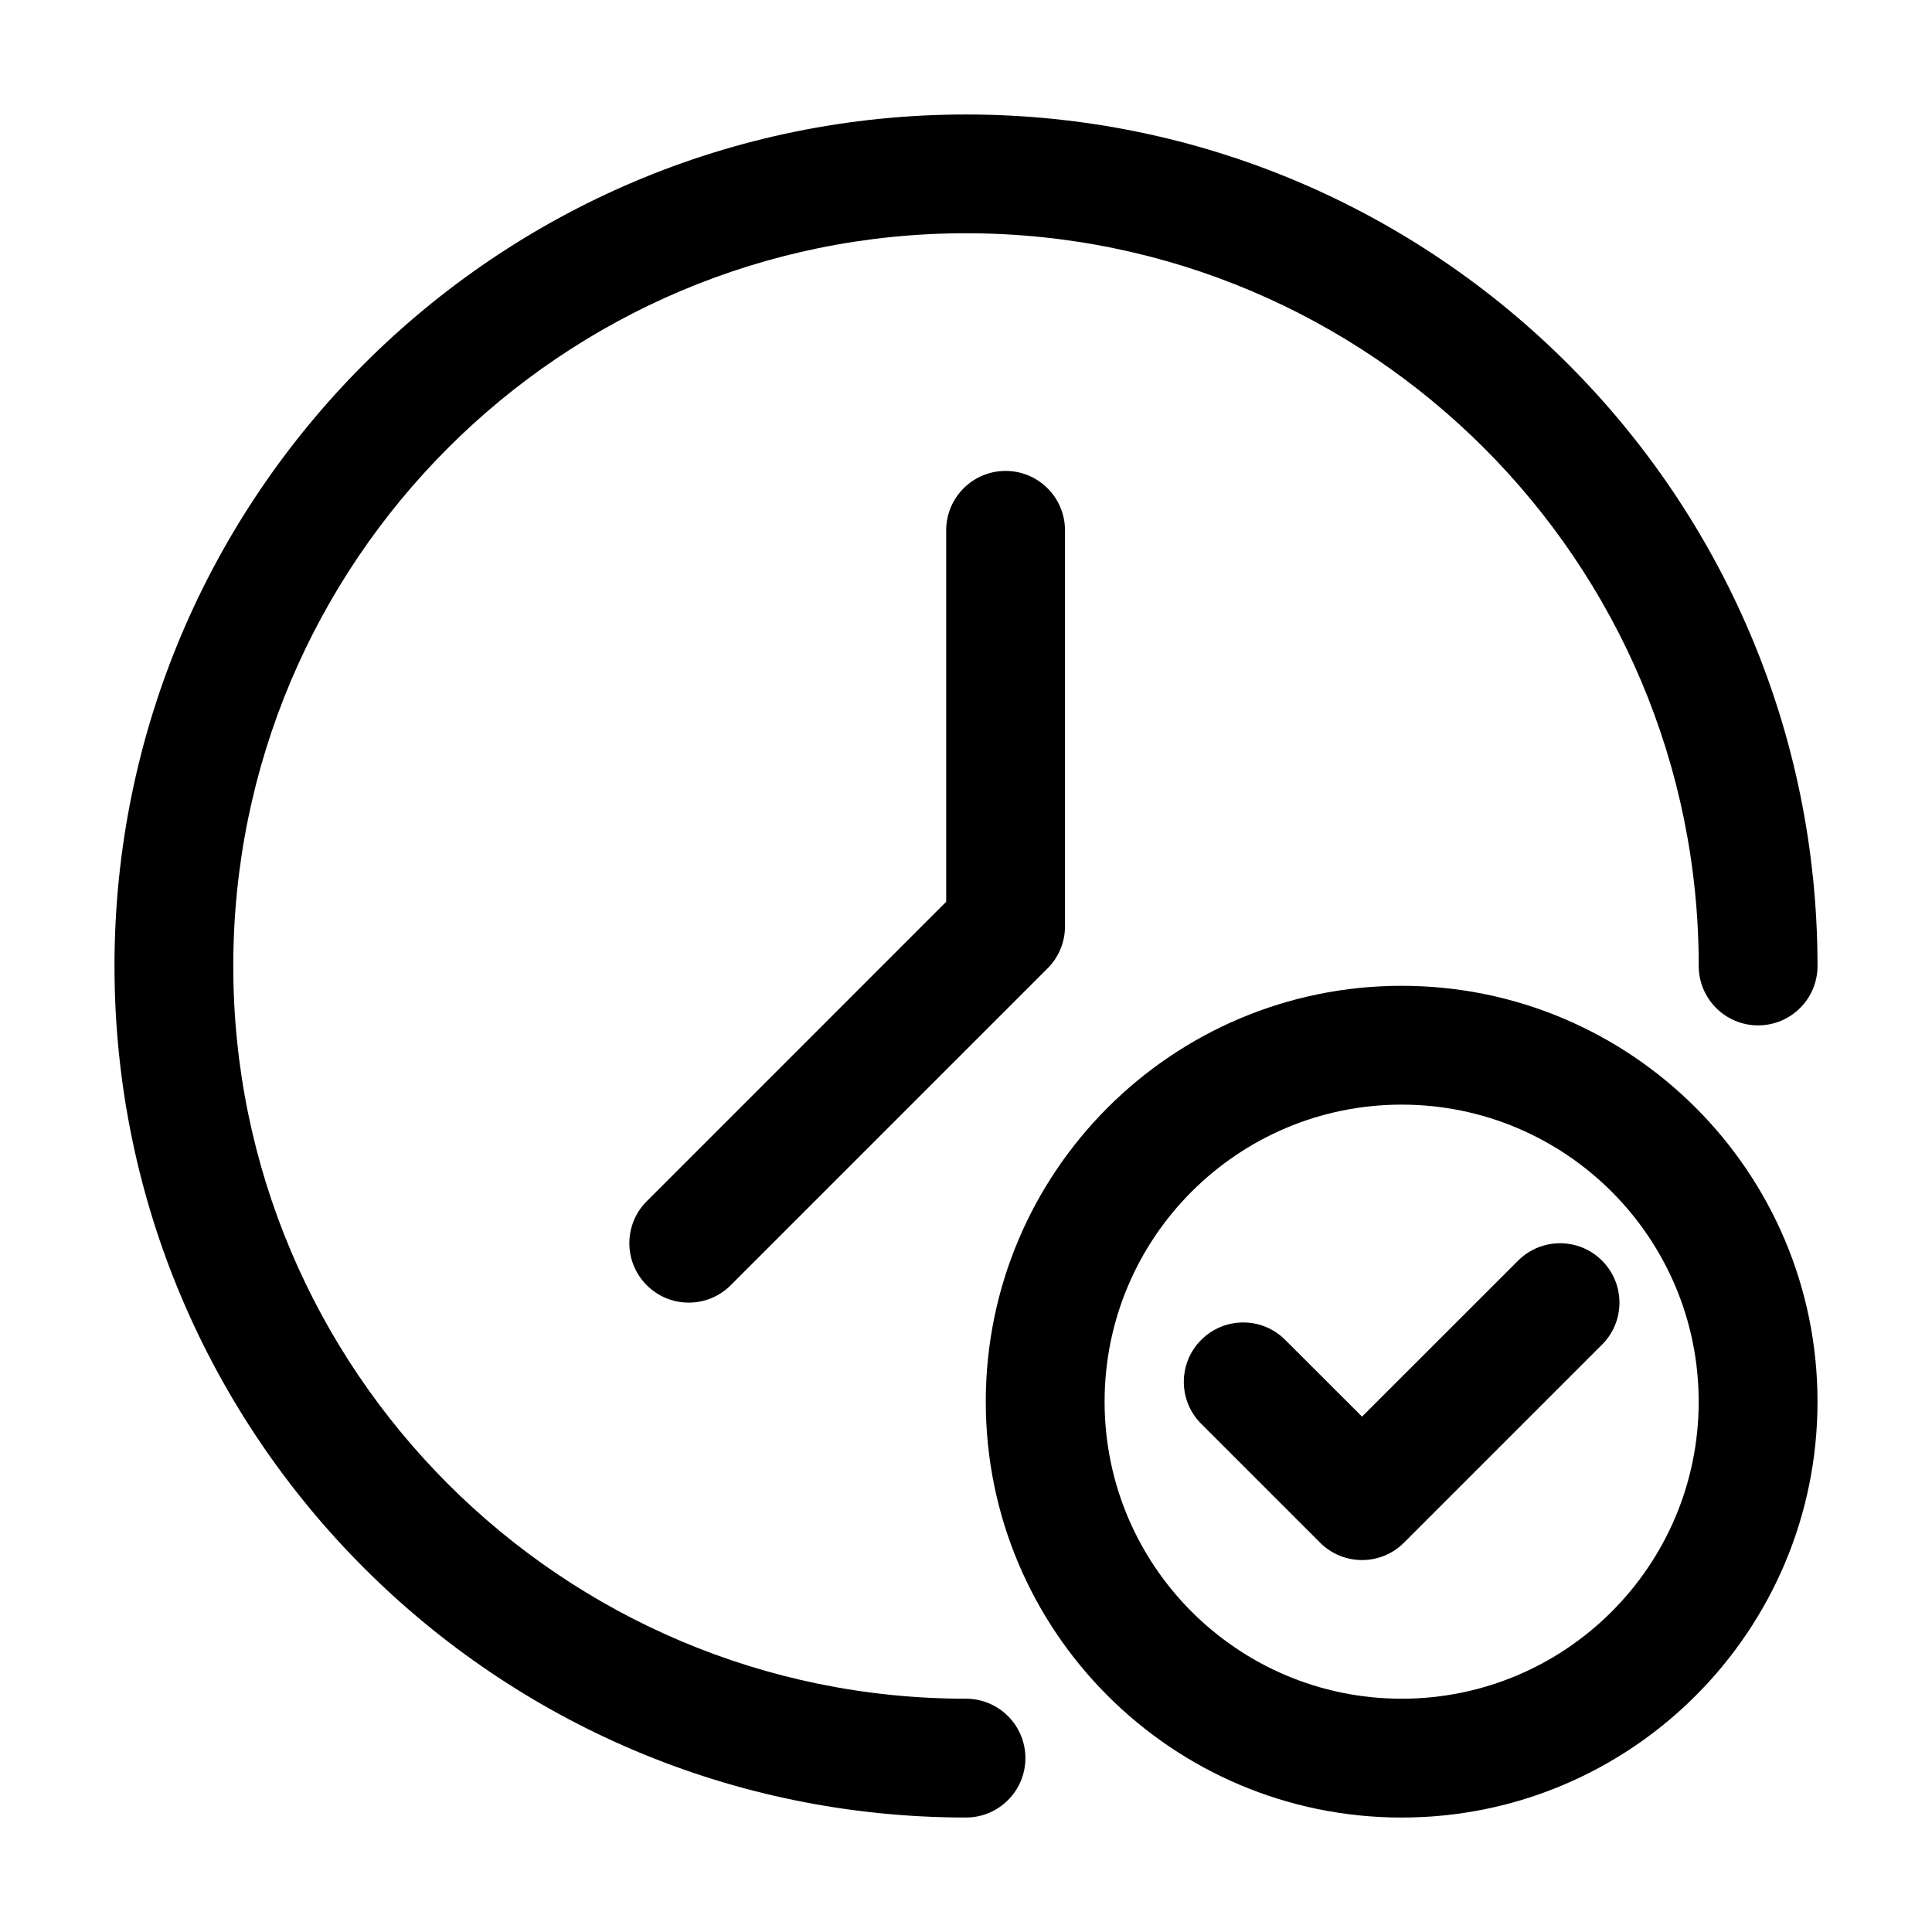
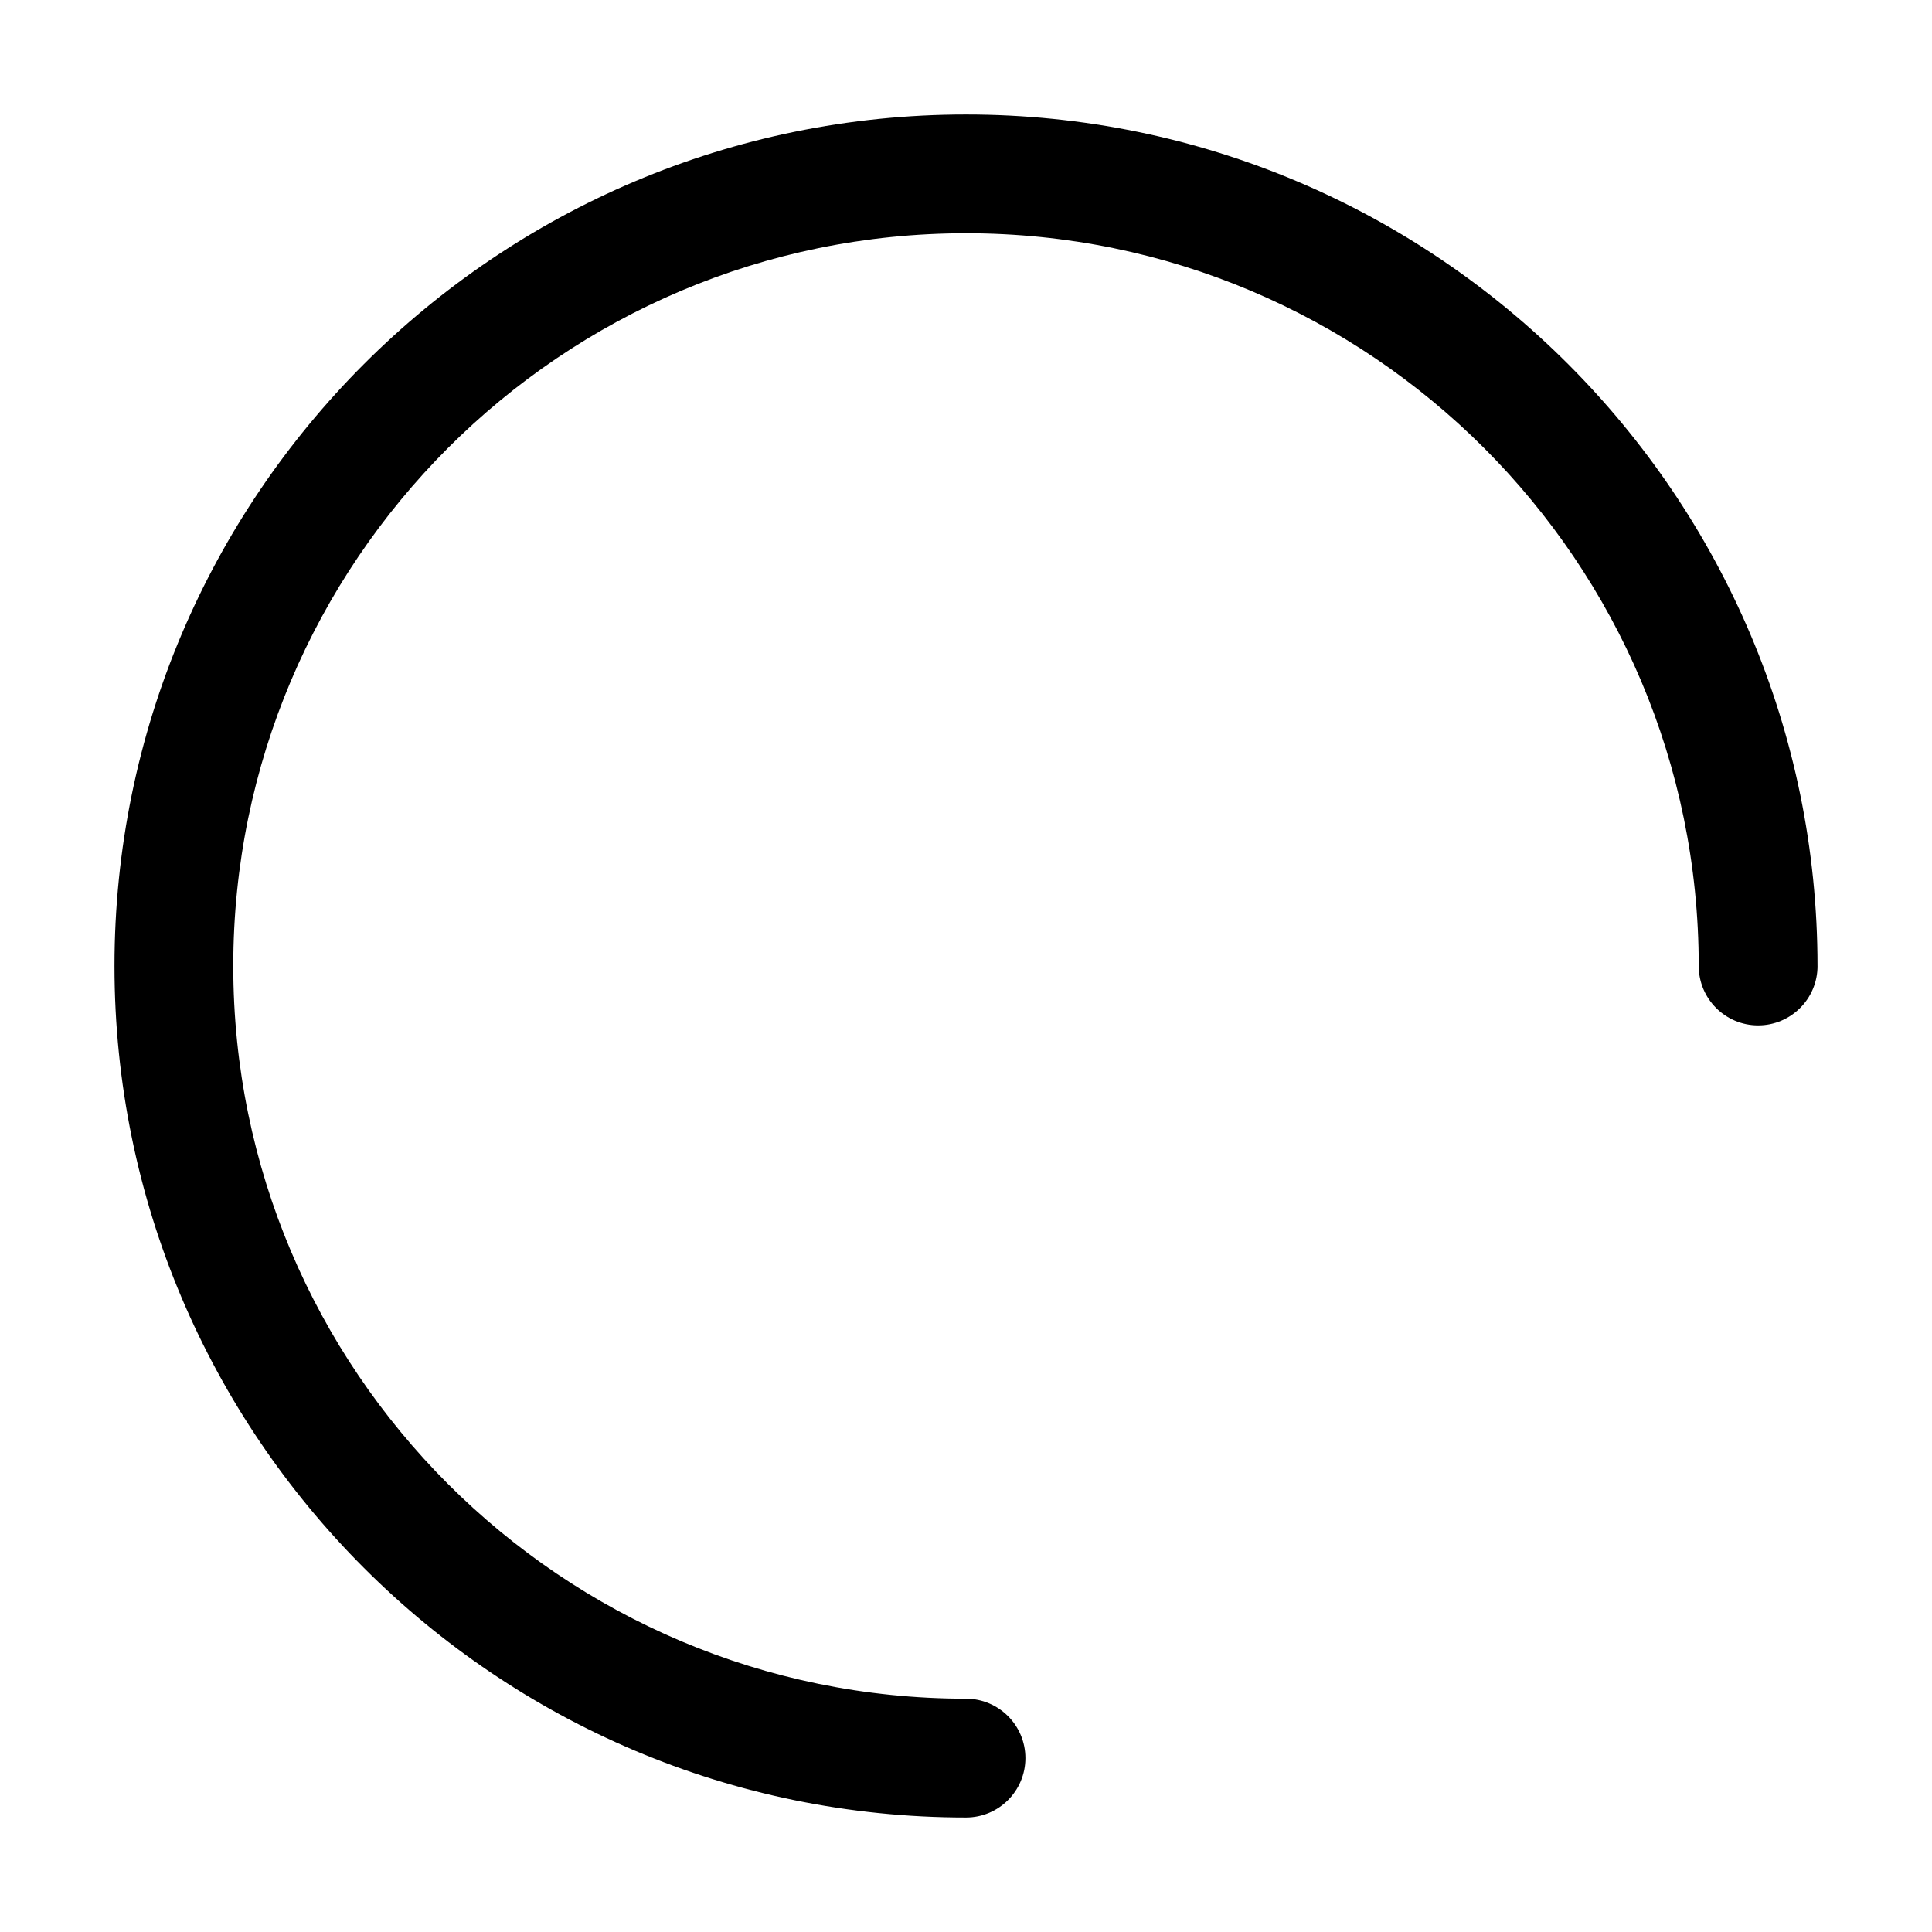
<svg xmlns="http://www.w3.org/2000/svg" fill="#000000" width="800px" height="800px" version="1.1" viewBox="144 144 512 512">
  <g fill-rule="evenodd">
    <path d="m625.66 400c0-124.55-101.12-225.66-225.66-225.66s-225.66 101.12-225.66 225.66 101.12 225.66 225.66 225.66c8.691 0 15.742-7.055 15.742-15.742 0-8.691-7.055-15.742-15.742-15.742-107.16 0-194.18-87.012-194.18-194.18 0-107.16 87.012-194.18 194.18-194.18s194.18 87.012 194.18 194.18c0 8.691 7.055 15.742 15.742 15.742 8.691 0 15.742-7.055 15.742-15.742z" />
-     <path d="m394.75 284.54v98.434s-79.352 79.371-79.352 79.371c-6.152 6.129-6.152 16.121 0 22.25 6.129 6.152 16.121 6.152 22.25 0l83.969-83.969c2.961-2.938 4.617-6.949 4.617-11.125v-104.96c0-8.691-7.055-15.742-15.742-15.742-8.691 0-15.742 7.055-15.742 15.742z" />
-     <path d="m515.45 405.25c-60.836 0-110.21 49.375-110.21 110.21 0 60.836 49.375 110.21 110.21 110.21 60.836 0 110.21-49.375 110.21-110.21 0-60.836-49.375-110.21-110.21-110.21zm0 31.488c43.453 0 78.719 35.266 78.719 78.719s-35.266 78.719-78.719 78.719-78.719-35.266-78.719-78.719 35.266-78.719 78.719-78.719z" />
-     <path d="m462.34 521.33 31.488 31.488c6.152 6.152 16.102 6.152 22.25 0l52.48-52.48c6.152-6.129 6.152-16.121 0-22.25-6.129-6.152-16.121-6.152-22.25 0l-41.355 41.332-20.363-20.34c-6.129-6.152-16.121-6.152-22.25 0-6.152 6.129-6.152 16.121 0 22.25z" />
  </g>
</svg>